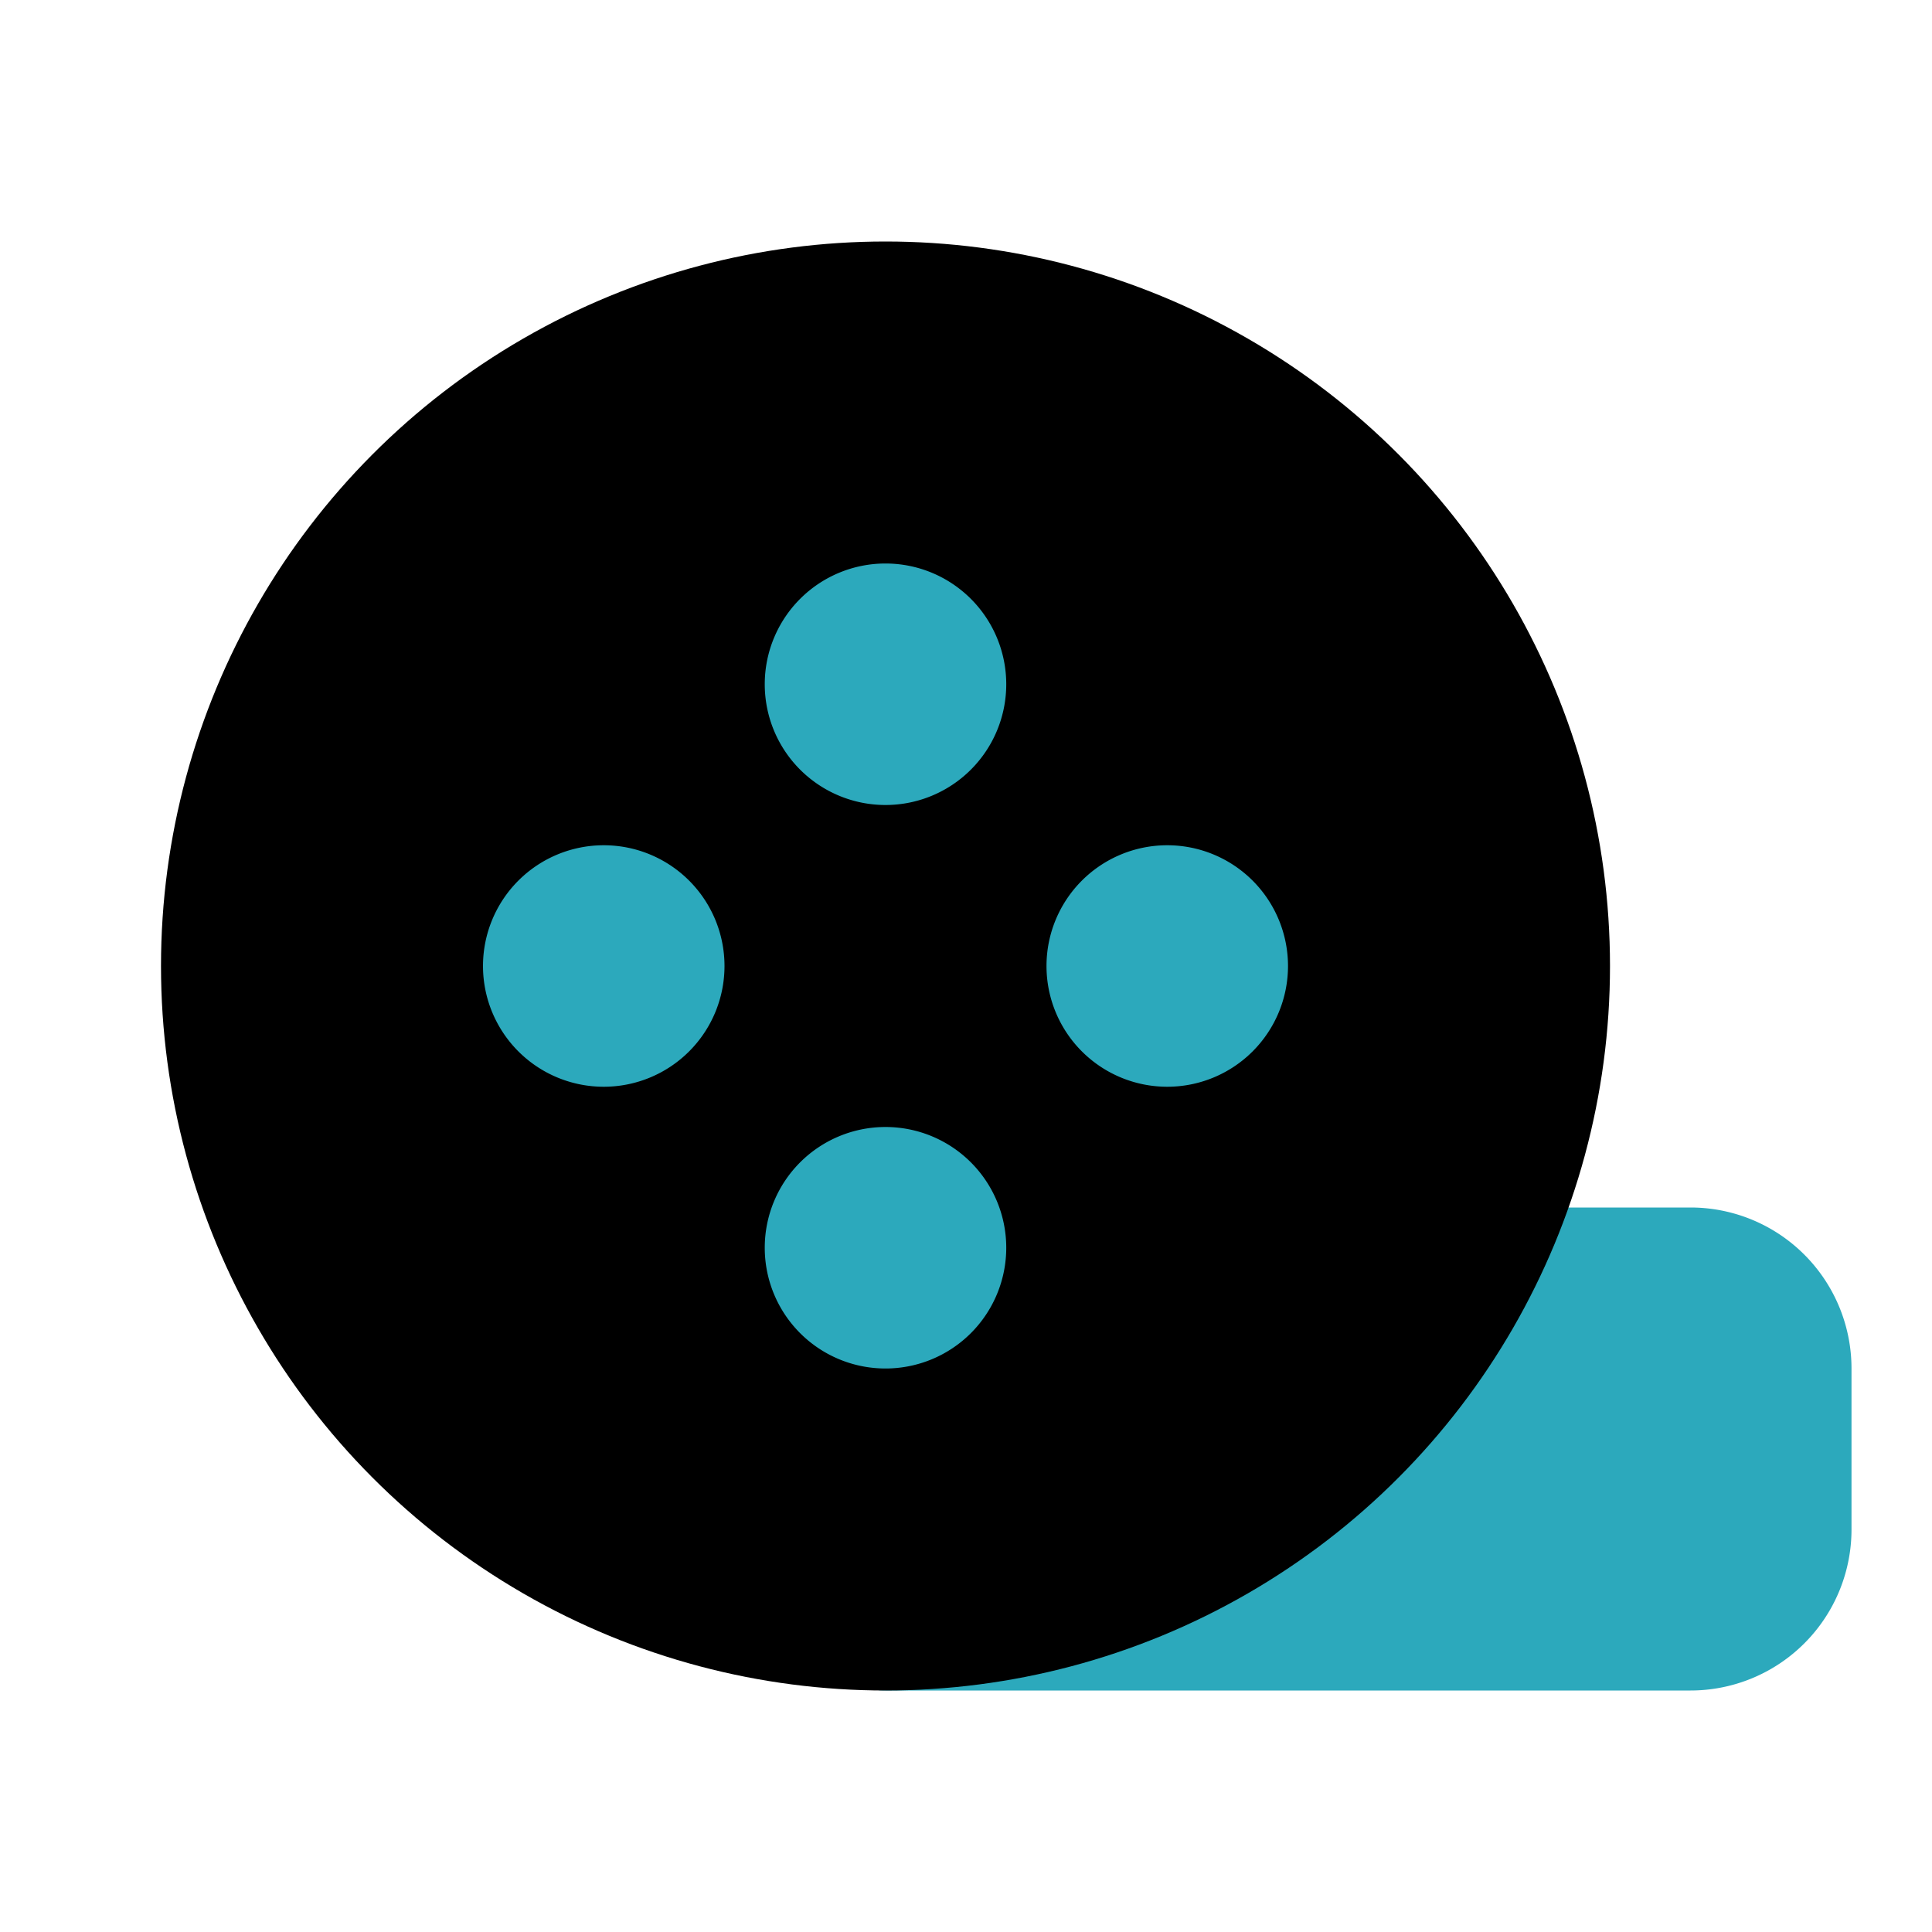
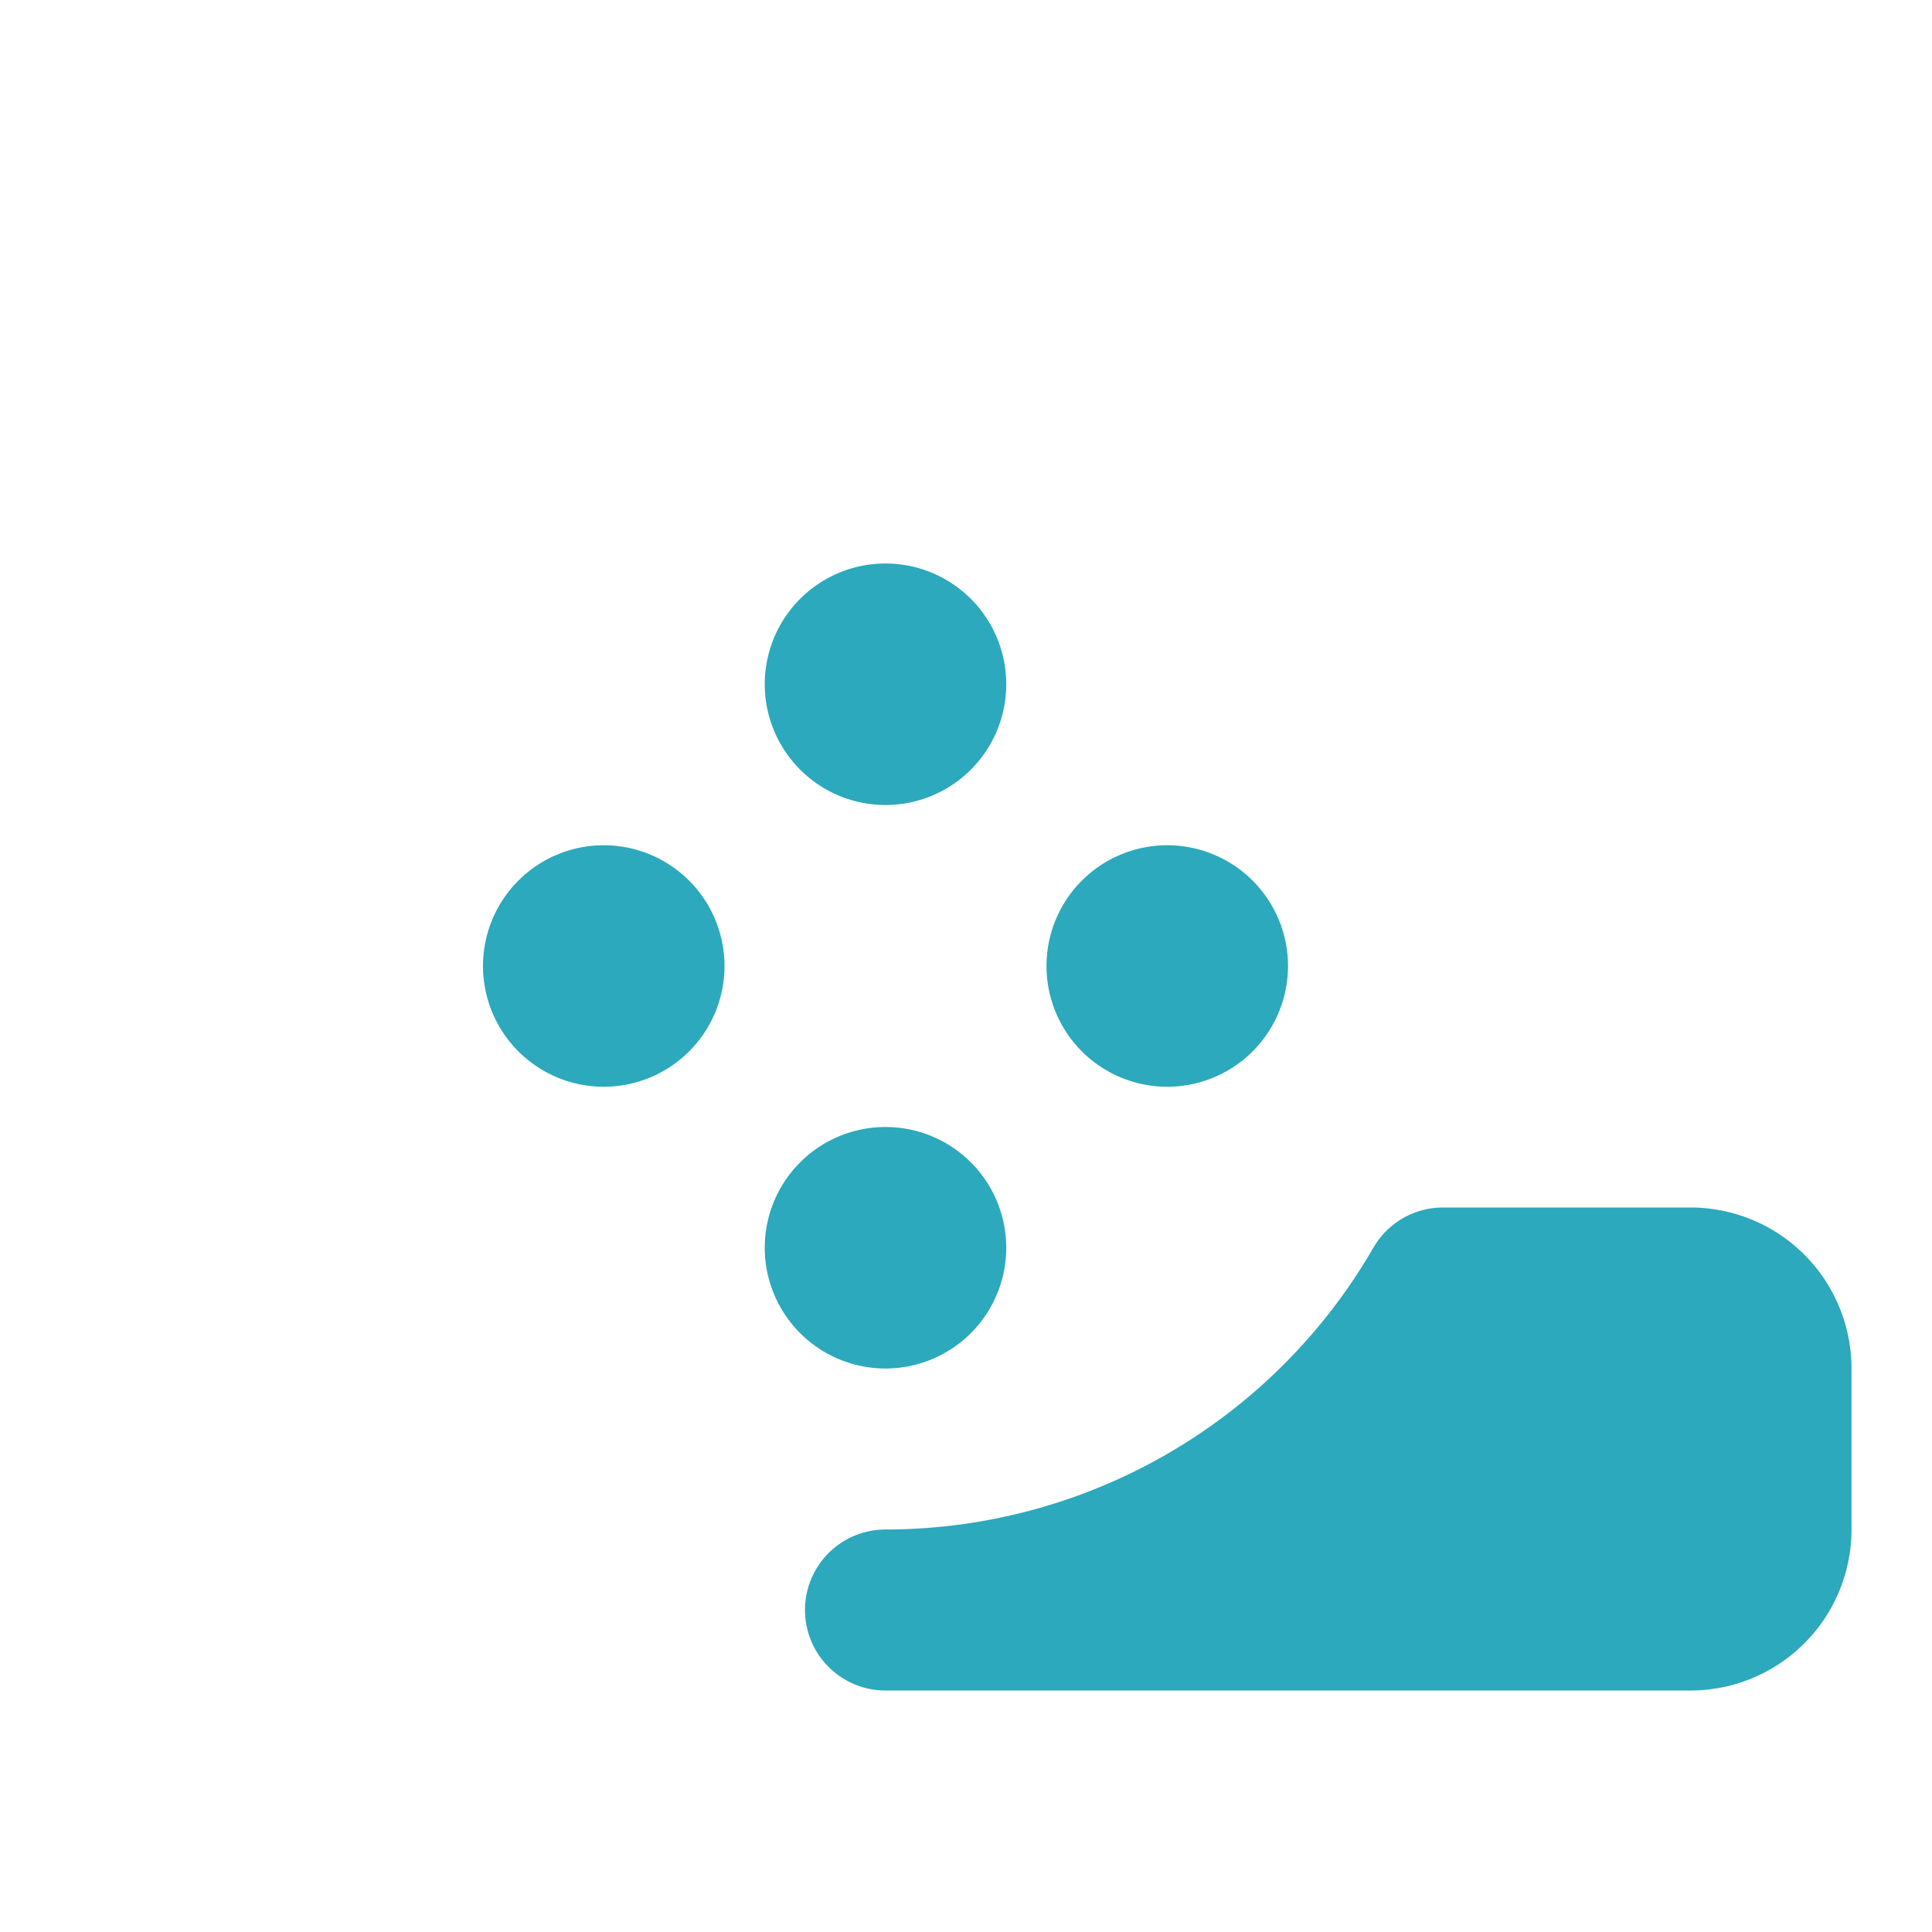
<svg xmlns="http://www.w3.org/2000/svg" fill="#000000" width="800px" height="800px" viewBox="0 0 24 24" id="film-roll" data-name="Flat Color" class="icon flat-color">
  <path id="secondary" d="M21,15H17.92a1,1,0,0,0-.86.5A7,7,0,0,1,11,19a1,1,0,0,0,0,2H21a2,2,0,0,0,2-2V17A2,2,0,0,0,21,15Z" style="fill: rgb(44, 169, 188);" />
-   <circle id="primary" cx="11" cy="12" r="9" style="fill: rgb(0, 0, 0);" />
  <path id="secondary-2" data-name="secondary" d="M12.5,8.5A1.5,1.5,0,1,1,11,7,1.5,1.5,0,0,1,12.5,8.5ZM11,14a1.5,1.5,0,1,0,1.5,1.5A1.5,1.5,0,0,0,11,14Zm5-2a1.5,1.5,0,1,0-1.5,1.5A1.5,1.5,0,0,0,16,12ZM9,12a1.5,1.5,0,1,0-1.5,1.5A1.5,1.5,0,0,0,9,12Z" style="fill: rgb(44, 169, 188);" />
</svg>